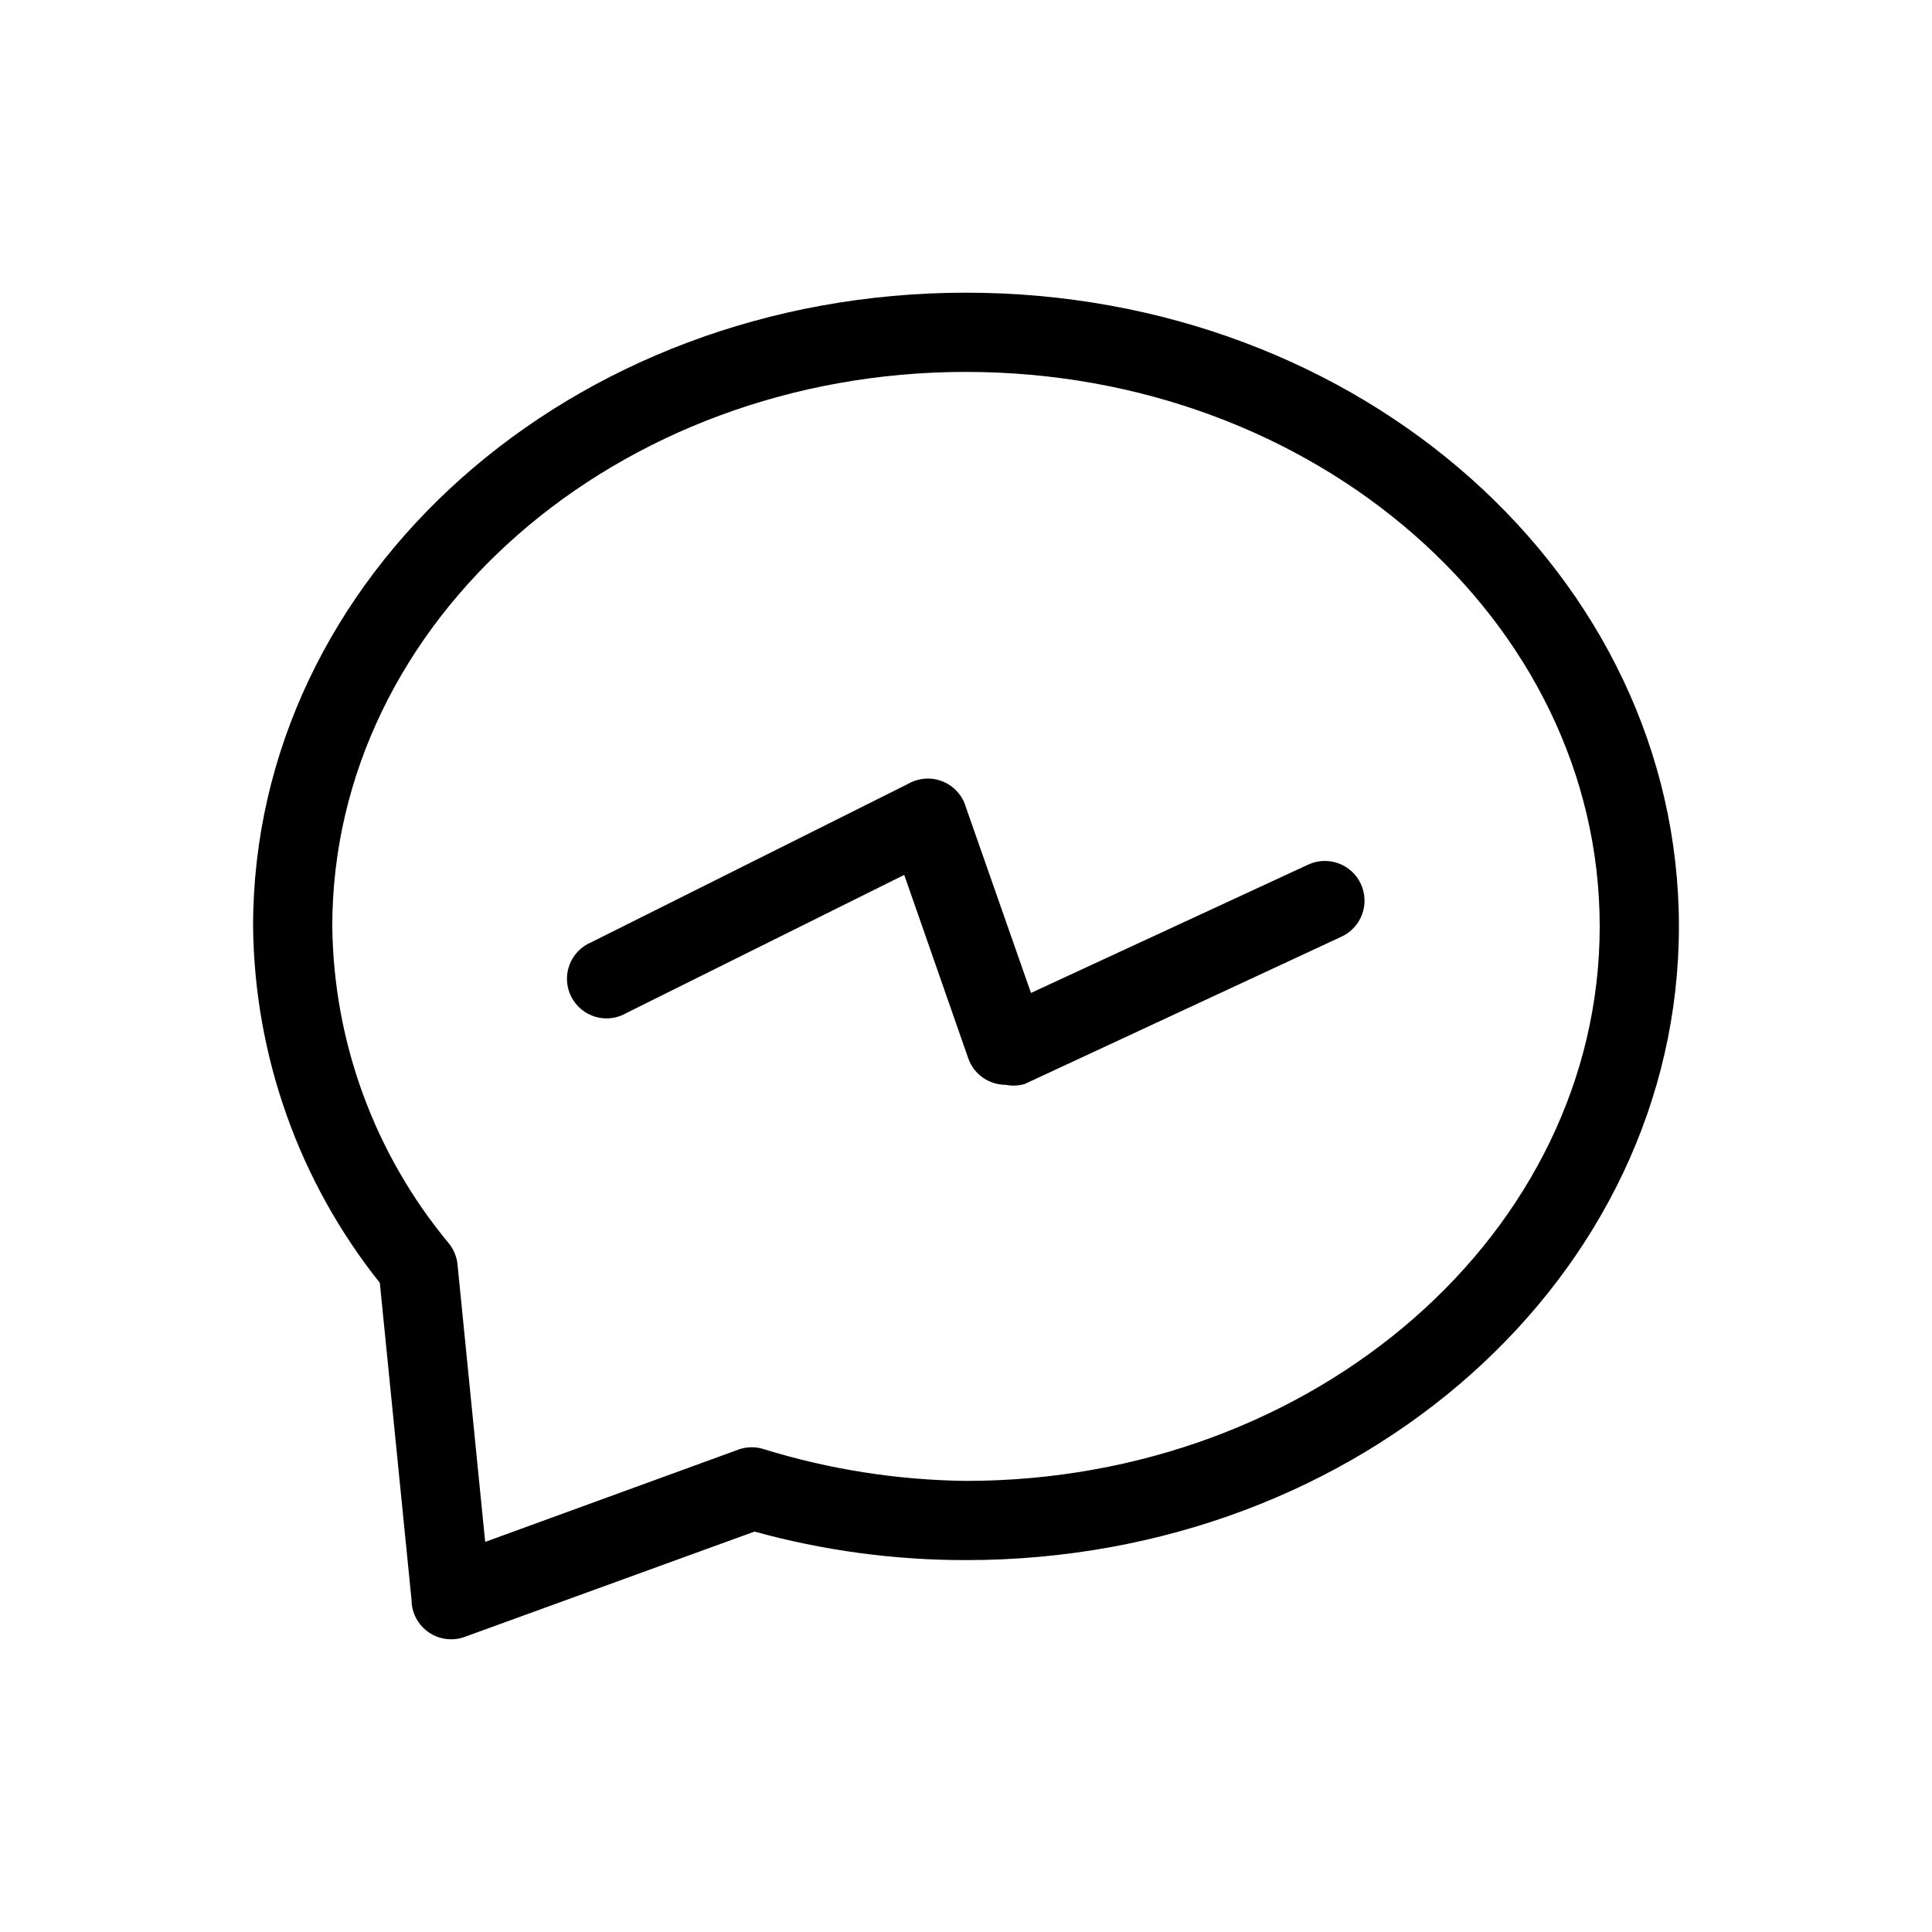
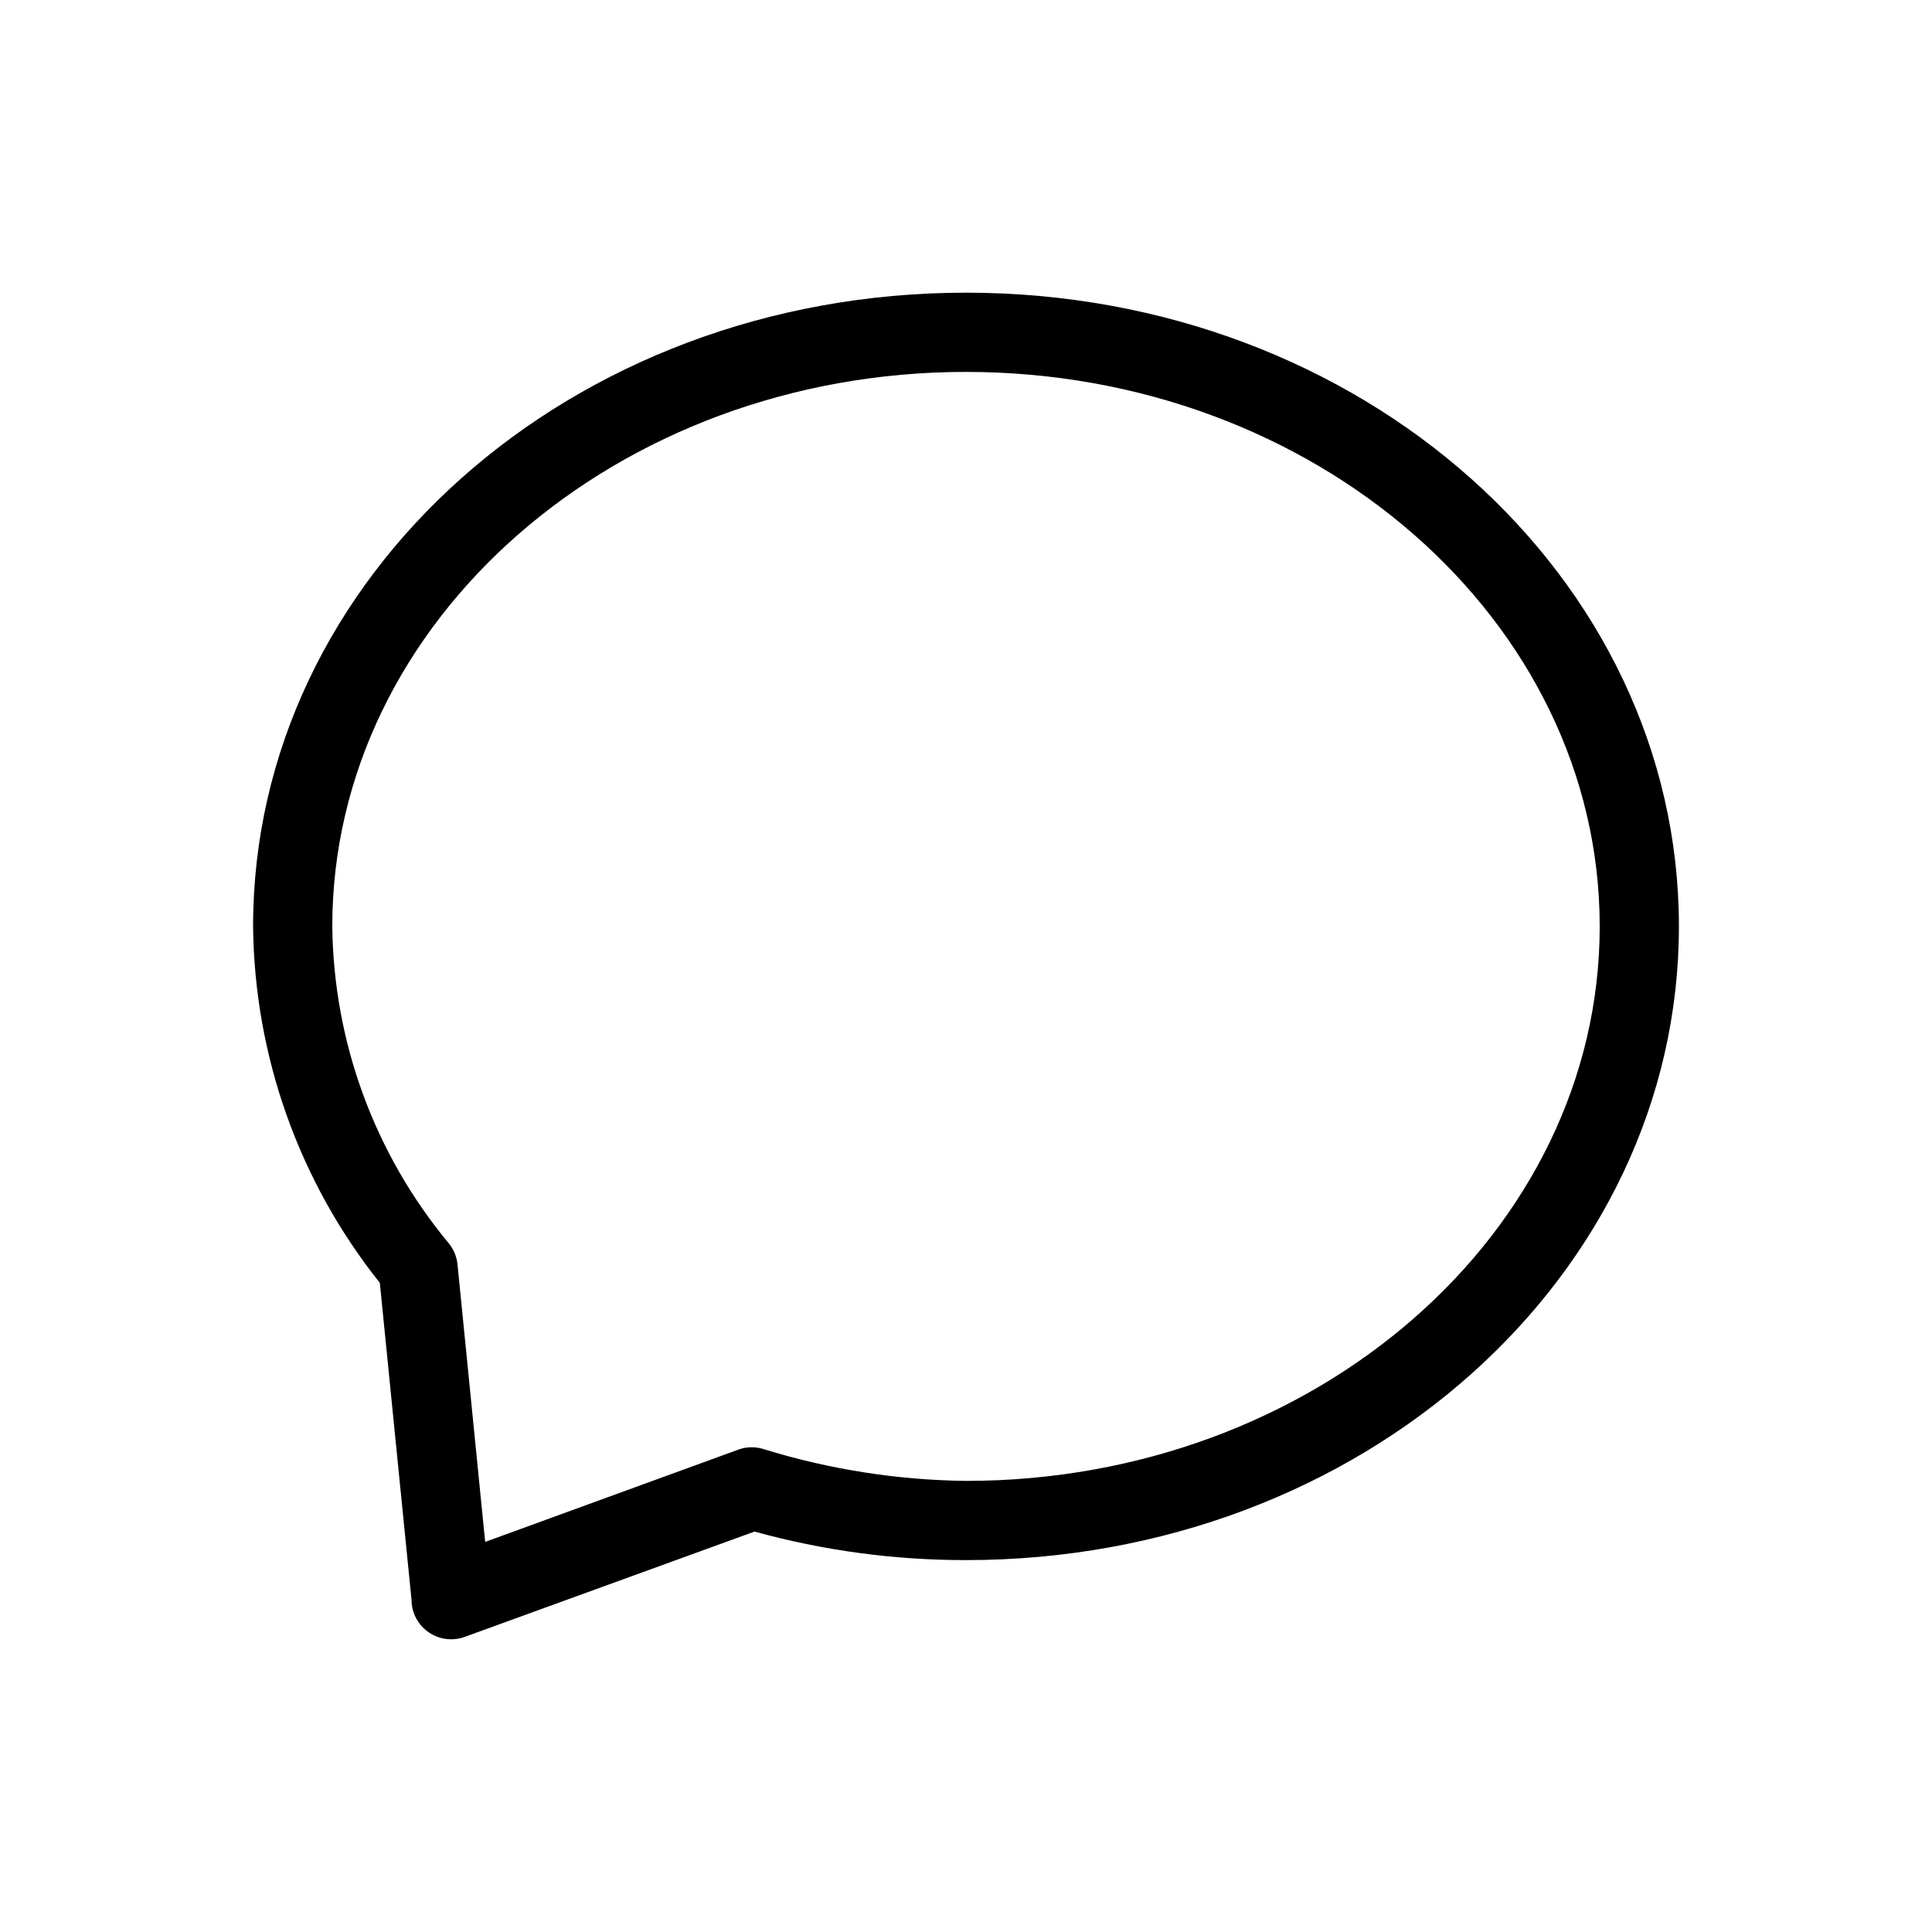
<svg xmlns="http://www.w3.org/2000/svg" fill="#000000" width="800px" height="800px" version="1.1" viewBox="144 144 512 512">
  <g>
    <path d="m263.55 578.43c-5.797 0-10.496-4.699-10.496-10.496l-8.398-83.969c-21.414-26.863-33.234-60.109-33.586-94.461 0-92.574 83.969-167.94 188.93-167.94s188.93 75.363 188.93 167.94c0 92.574-83.969 167.94-188.93 167.94v-0.004c-18.941 0.023-37.793-2.519-56.051-7.555l-76.832 27.918c-1.141 0.422-2.352 0.633-3.566 0.629zm136.45-335.87c-92.574 0-167.94 65.914-167.94 146.95 0.34 30.699 11.238 60.352 30.859 83.969 1.277 1.559 2.078 3.453 2.309 5.457l7.348 73.684 67.383-24.562c2.113-0.691 4.394-0.691 6.508 0 17.348 5.356 35.375 8.184 53.531 8.395 92.574 0 167.94-65.914 167.94-146.95-0.004-81.027-75.363-146.94-167.94-146.94z" />
-     <path d="m410.5 431.49c-4.422-0.004-8.367-2.773-9.867-6.93l-17.004-48.703-73.473 36.527c-2.5 1.504-5.512 1.902-8.316 1.094-2.805-0.809-5.144-2.746-6.461-5.352-1.316-2.602-1.492-5.637-0.48-8.375 1.012-2.734 3.117-4.926 5.812-6.051l83.969-41.984c2.809-1.605 6.203-1.828 9.199-0.598 2.996 1.234 5.254 3.777 6.125 6.898l17.215 49.121 73.473-34.008h-0.004c5.277-2.434 11.527-0.133 13.961 5.144 2.434 5.273 0.133 11.523-5.144 13.957l-83.969 39.047c-1.637 0.477-3.363 0.551-5.035 0.211z" />
  </g>
</svg>